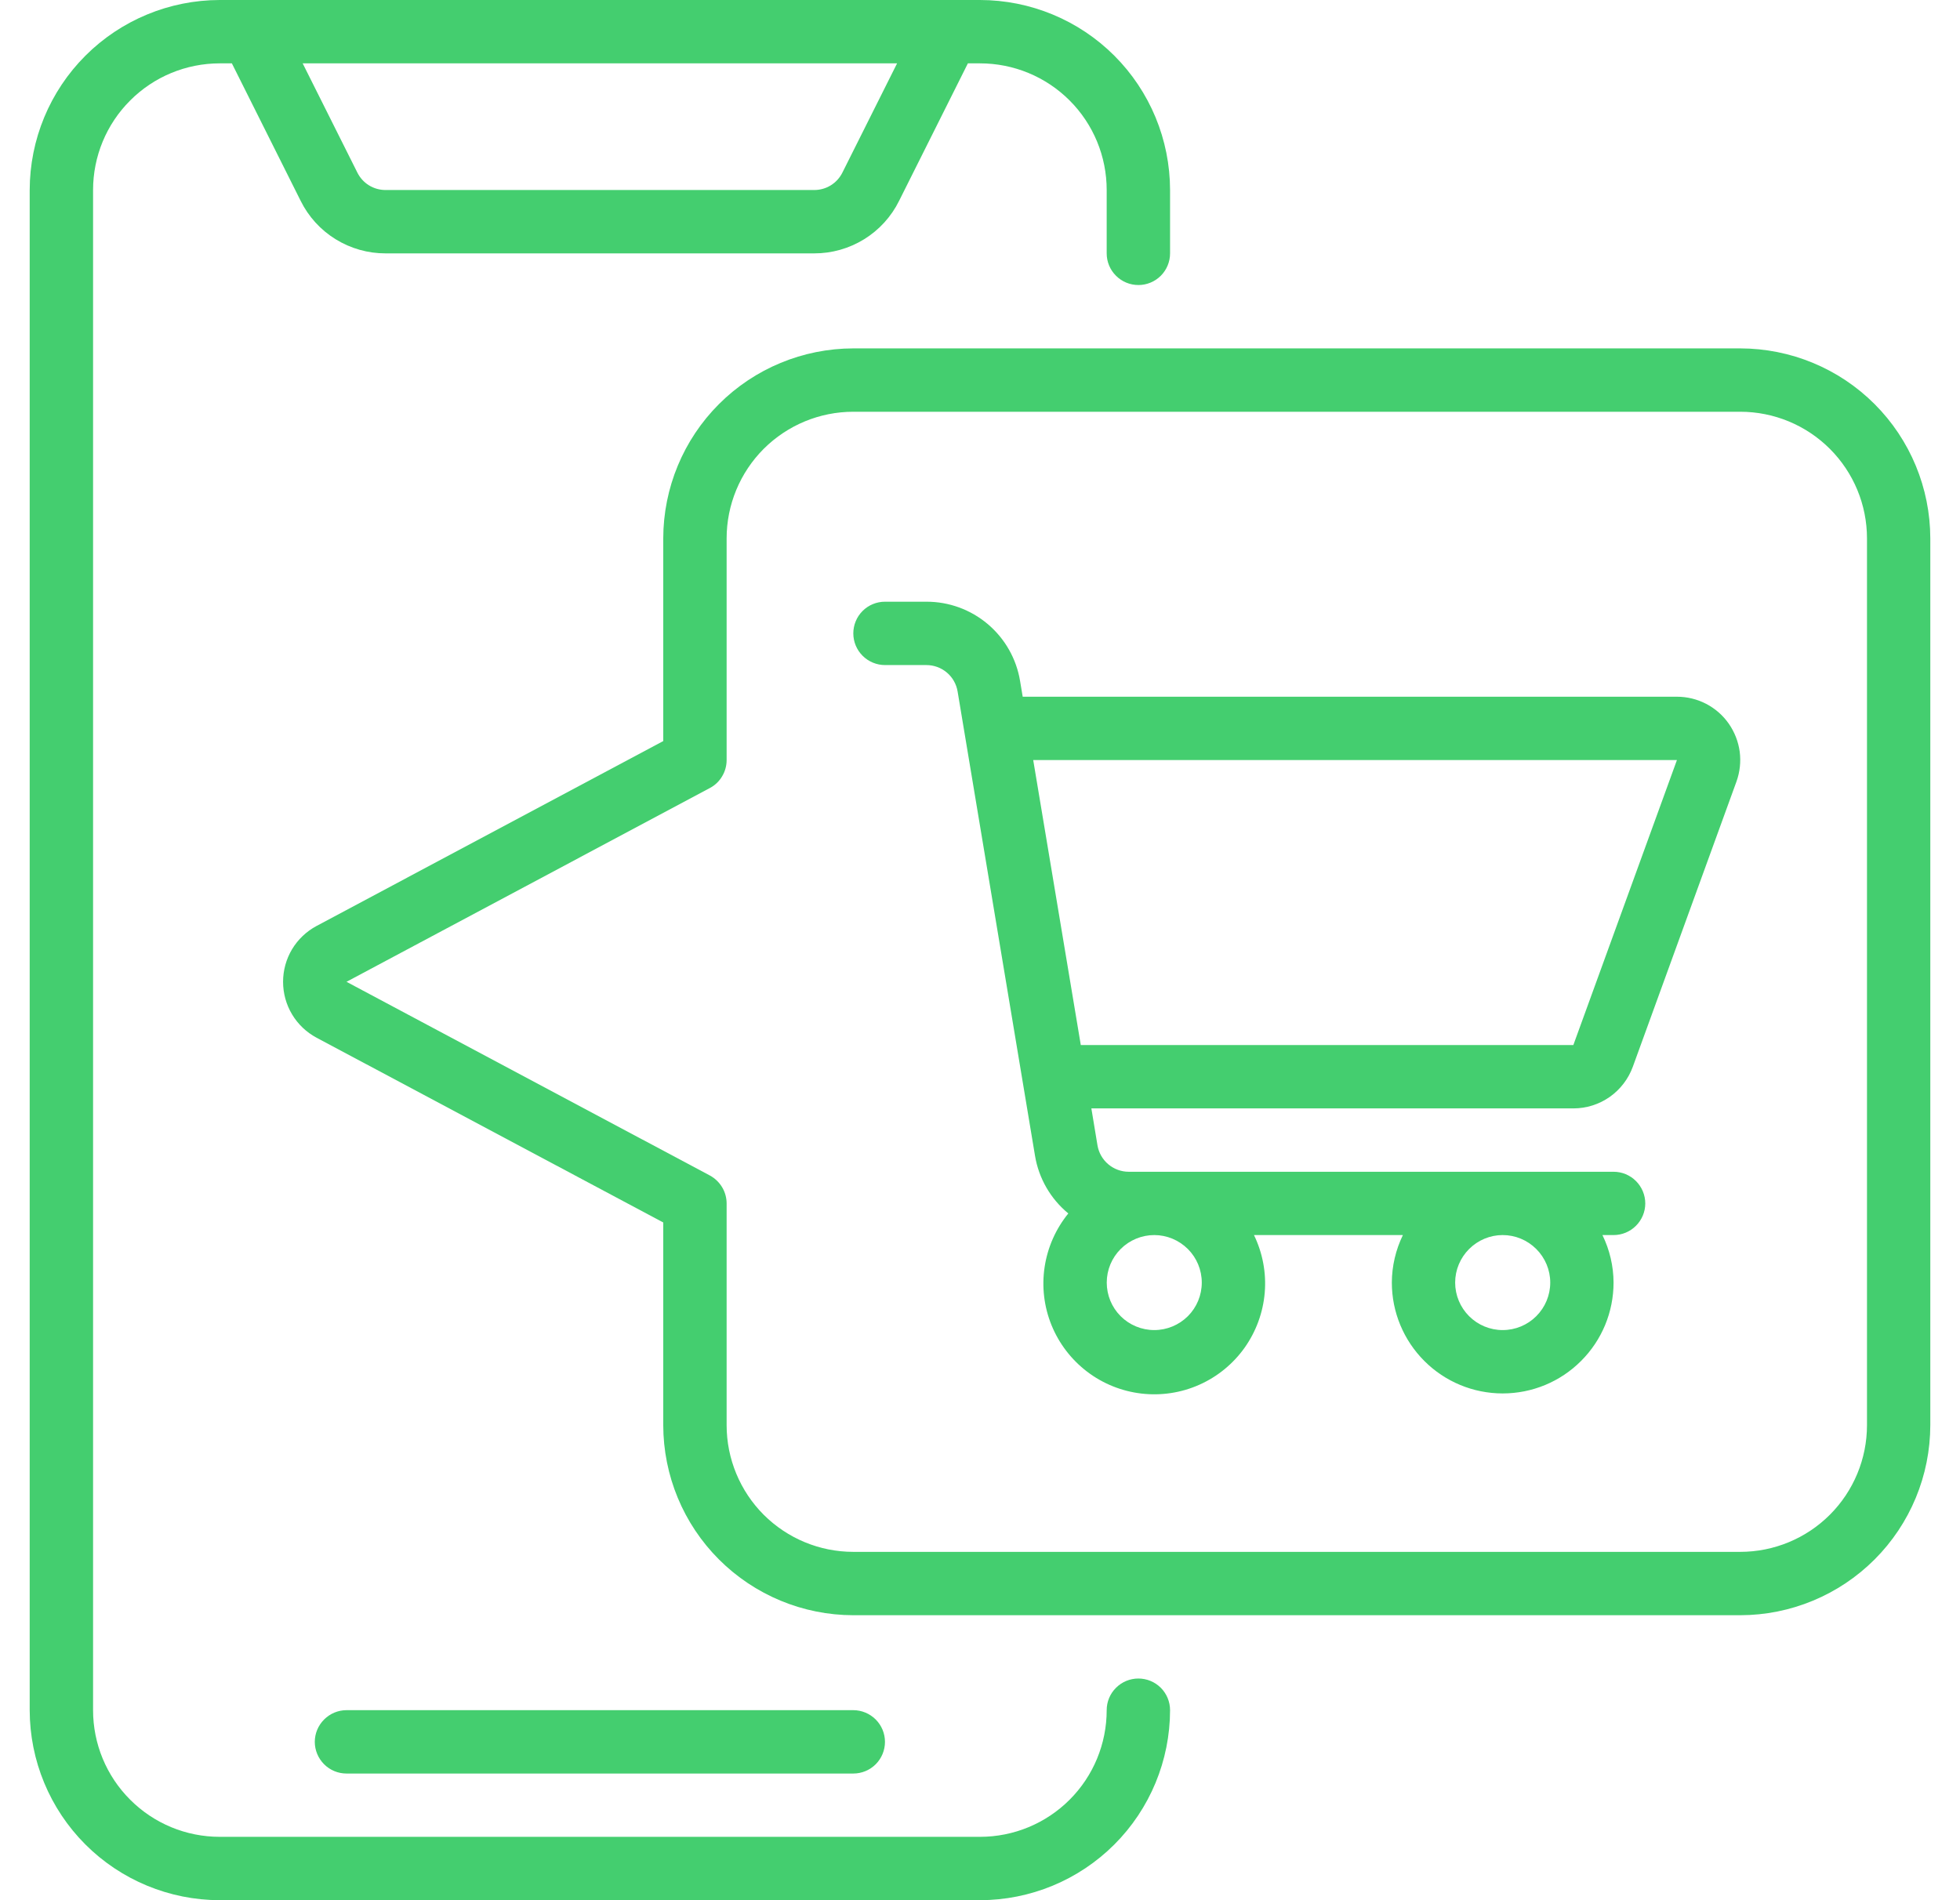
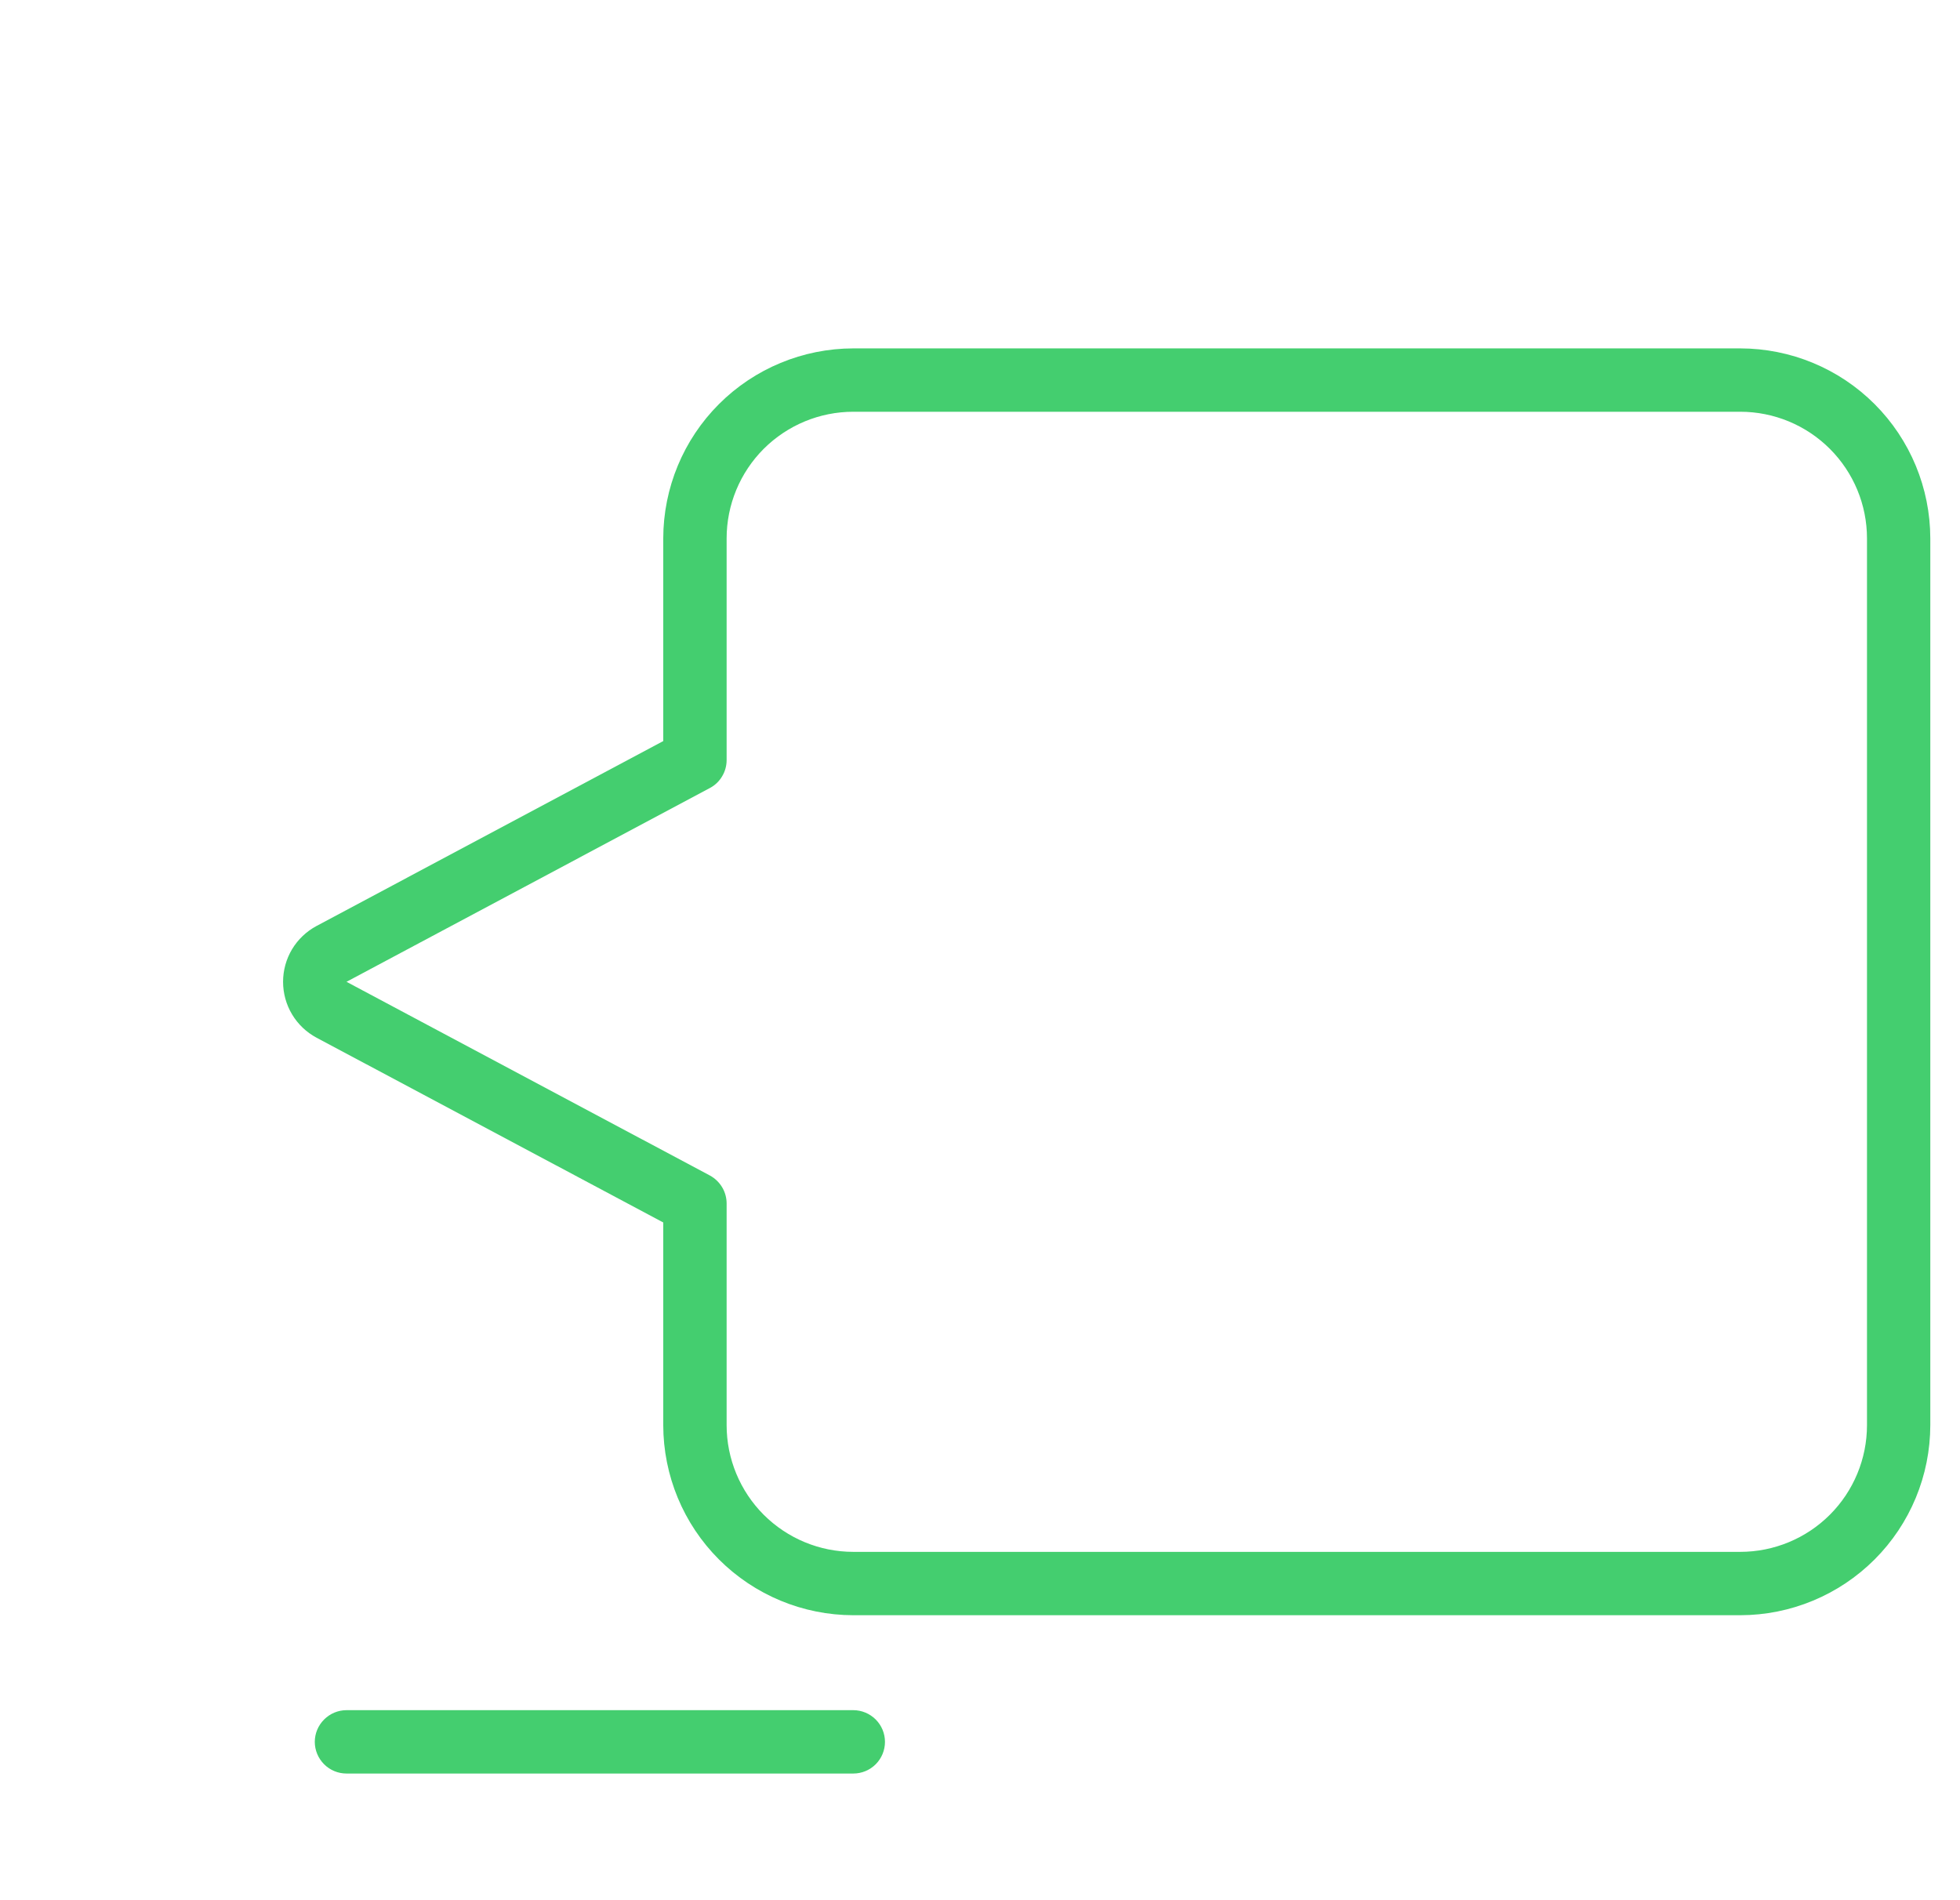
<svg xmlns="http://www.w3.org/2000/svg" width="33" height="32" viewBox="0 0 33 32" fill="none">
-   <path d="M3.7 32H16.5C17.348 31.999 18.162 31.662 18.762 31.062C19.362 30.462 19.699 29.648 19.7 28.8C19.7 28.659 19.644 28.523 19.544 28.423C19.444 28.323 19.308 28.267 19.167 28.267C19.025 28.267 18.89 28.323 18.79 28.423C18.689 28.523 18.633 28.659 18.633 28.8C18.633 29.366 18.409 29.908 18.009 30.308C17.608 30.709 17.066 30.933 16.5 30.933H3.7C3.134 30.933 2.592 30.709 2.192 30.308C1.791 29.908 1.567 29.366 1.567 28.8V3.2C1.567 2.634 1.791 2.092 2.192 1.692C2.592 1.291 3.134 1.067 3.7 1.067H3.904L5.062 3.382C5.194 3.649 5.398 3.873 5.651 4.029C5.904 4.185 6.195 4.268 6.493 4.267H13.707C14.005 4.268 14.296 4.185 14.549 4.029C14.802 3.873 15.006 3.649 15.138 3.382L16.296 1.067H16.5C17.066 1.067 17.608 1.291 18.009 1.692C18.409 2.092 18.633 2.634 18.633 3.2V4.267C18.633 4.408 18.689 4.544 18.79 4.644C18.89 4.744 19.025 4.8 19.167 4.8C19.308 4.8 19.444 4.744 19.544 4.644C19.644 4.544 19.7 4.408 19.7 4.267V3.2C19.699 2.352 19.362 1.538 18.762 0.938C18.162 0.338 17.348 0.001 16.5 0L3.7 0C2.852 0.001 2.038 0.338 1.438 0.938C0.838 1.538 0.501 2.352 0.5 3.2L0.5 28.8C0.501 29.648 0.838 30.462 1.438 31.062C2.038 31.662 2.852 31.999 3.7 32ZM14.184 2.905C14.14 2.994 14.072 3.069 13.988 3.121C13.904 3.173 13.807 3.2 13.707 3.2H6.493C6.393 3.2 6.296 3.173 6.212 3.121C6.128 3.069 6.06 2.994 6.016 2.905L5.096 1.067H15.104L14.184 2.905Z" fill="#44CE6F" />
  <path d="M14.367 29.867C14.508 29.867 14.644 29.811 14.744 29.711C14.844 29.611 14.9 29.475 14.9 29.334C14.9 29.192 14.844 29.057 14.744 28.957C14.644 28.857 14.508 28.8 14.367 28.8H5.834C5.692 28.8 5.557 28.857 5.457 28.957C5.357 29.057 5.3 29.192 5.3 29.334C5.3 29.475 5.357 29.611 5.457 29.711C5.557 29.811 5.692 29.867 5.834 29.867H14.367ZM29.3 5.867H14.367C13.519 5.868 12.705 6.205 12.105 6.805C11.505 7.405 11.168 8.219 11.167 9.067V12.48L5.329 15.594C5.159 15.685 5.016 15.821 4.917 15.986C4.818 16.152 4.766 16.341 4.766 16.534C4.766 16.727 4.818 16.917 4.917 17.082C5.016 17.248 5.159 17.384 5.329 17.475L11.167 20.587V24C11.168 24.849 11.505 25.662 12.105 26.262C12.705 26.862 13.519 27.2 14.367 27.201H29.3C30.149 27.2 30.962 26.862 31.562 26.262C32.162 25.662 32.499 24.849 32.5 24V9.067C32.499 8.219 32.162 7.405 31.562 6.805C30.962 6.205 30.149 5.868 29.3 5.867ZM31.434 24C31.434 24.566 31.209 25.109 30.809 25.509C30.409 25.909 29.866 26.134 29.3 26.134H14.367C13.801 26.134 13.259 25.909 12.858 25.509C12.459 25.109 12.234 24.566 12.234 24V20.267C12.234 20.171 12.208 20.076 12.158 19.993C12.108 19.91 12.037 19.842 11.952 19.796L5.834 16.534L11.953 13.27C12.038 13.225 12.109 13.157 12.158 13.074C12.208 12.991 12.234 12.897 12.234 12.8V9.067C12.234 8.501 12.459 7.959 12.858 7.559C13.259 7.159 13.801 6.934 14.367 6.934H29.3C29.866 6.934 30.409 7.159 30.809 7.559C31.209 7.959 31.434 8.501 31.434 9.067V24Z" fill="#44CE6F" />
-   <path d="M28.234 11.733H17.219L17.175 11.47C17.114 11.096 16.921 10.756 16.632 10.511C16.343 10.266 15.976 10.132 15.597 10.133H14.9C14.759 10.133 14.623 10.189 14.523 10.289C14.423 10.389 14.367 10.525 14.367 10.666C14.367 10.808 14.423 10.943 14.523 11.043C14.623 11.143 14.759 11.2 14.9 11.2H15.597C15.723 11.2 15.845 11.244 15.942 11.326C16.038 11.407 16.102 11.52 16.123 11.645L17.426 19.462C17.489 19.844 17.688 20.189 17.987 20.435C17.776 20.694 17.638 21.006 17.588 21.337C17.538 21.667 17.578 22.006 17.704 22.316C17.83 22.626 18.037 22.896 18.303 23.099C18.569 23.302 18.885 23.429 19.217 23.468C19.55 23.507 19.887 23.456 20.192 23.32C20.498 23.184 20.762 22.968 20.956 22.695C21.149 22.422 21.266 22.102 21.294 21.769C21.322 21.435 21.259 21.101 21.113 20.799H23.62C23.499 21.049 23.435 21.322 23.434 21.599C23.434 22.095 23.631 22.569 23.981 22.919C24.331 23.27 24.805 23.466 25.3 23.466C25.796 23.466 26.27 23.27 26.62 22.919C26.971 22.569 27.167 22.095 27.167 21.599C27.166 21.322 27.102 21.049 26.98 20.799H27.167C27.309 20.799 27.444 20.743 27.544 20.643C27.644 20.543 27.701 20.408 27.701 20.266C27.701 20.125 27.644 19.989 27.544 19.889C27.444 19.789 27.309 19.733 27.167 19.733H19.004C18.878 19.733 18.756 19.688 18.66 19.607C18.563 19.525 18.499 19.412 18.478 19.288L18.375 18.666H26.49C26.709 18.666 26.922 18.599 27.102 18.473C27.281 18.347 27.417 18.169 27.492 17.963L29.236 13.163C29.294 13.002 29.313 12.829 29.291 12.659C29.268 12.49 29.205 12.328 29.107 12.187C29.009 12.047 28.878 11.932 28.726 11.853C28.574 11.774 28.405 11.733 28.234 11.733ZM20.234 21.599C20.234 21.812 20.15 22.015 20 22.165C19.849 22.315 19.646 22.399 19.434 22.399C19.222 22.399 19.018 22.315 18.868 22.165C18.718 22.015 18.634 21.812 18.634 21.599C18.634 21.387 18.718 21.184 18.868 21.034C19.018 20.884 19.222 20.799 19.434 20.799C19.646 20.799 19.849 20.884 20 21.034C20.15 21.184 20.234 21.387 20.234 21.599ZM26.101 21.599C26.101 21.812 26.016 22.015 25.866 22.165C25.716 22.315 25.513 22.399 25.3 22.399C25.088 22.399 24.885 22.315 24.735 22.165C24.585 22.015 24.5 21.812 24.5 21.599C24.5 21.387 24.585 21.184 24.735 21.034C24.885 20.884 25.088 20.799 25.3 20.799C25.513 20.799 25.716 20.884 25.866 21.034C26.016 21.184 26.101 21.387 26.101 21.599ZM26.49 17.599H18.197L17.396 12.8H28.234L26.49 17.599Z" fill="#44CE6F" />
</svg>